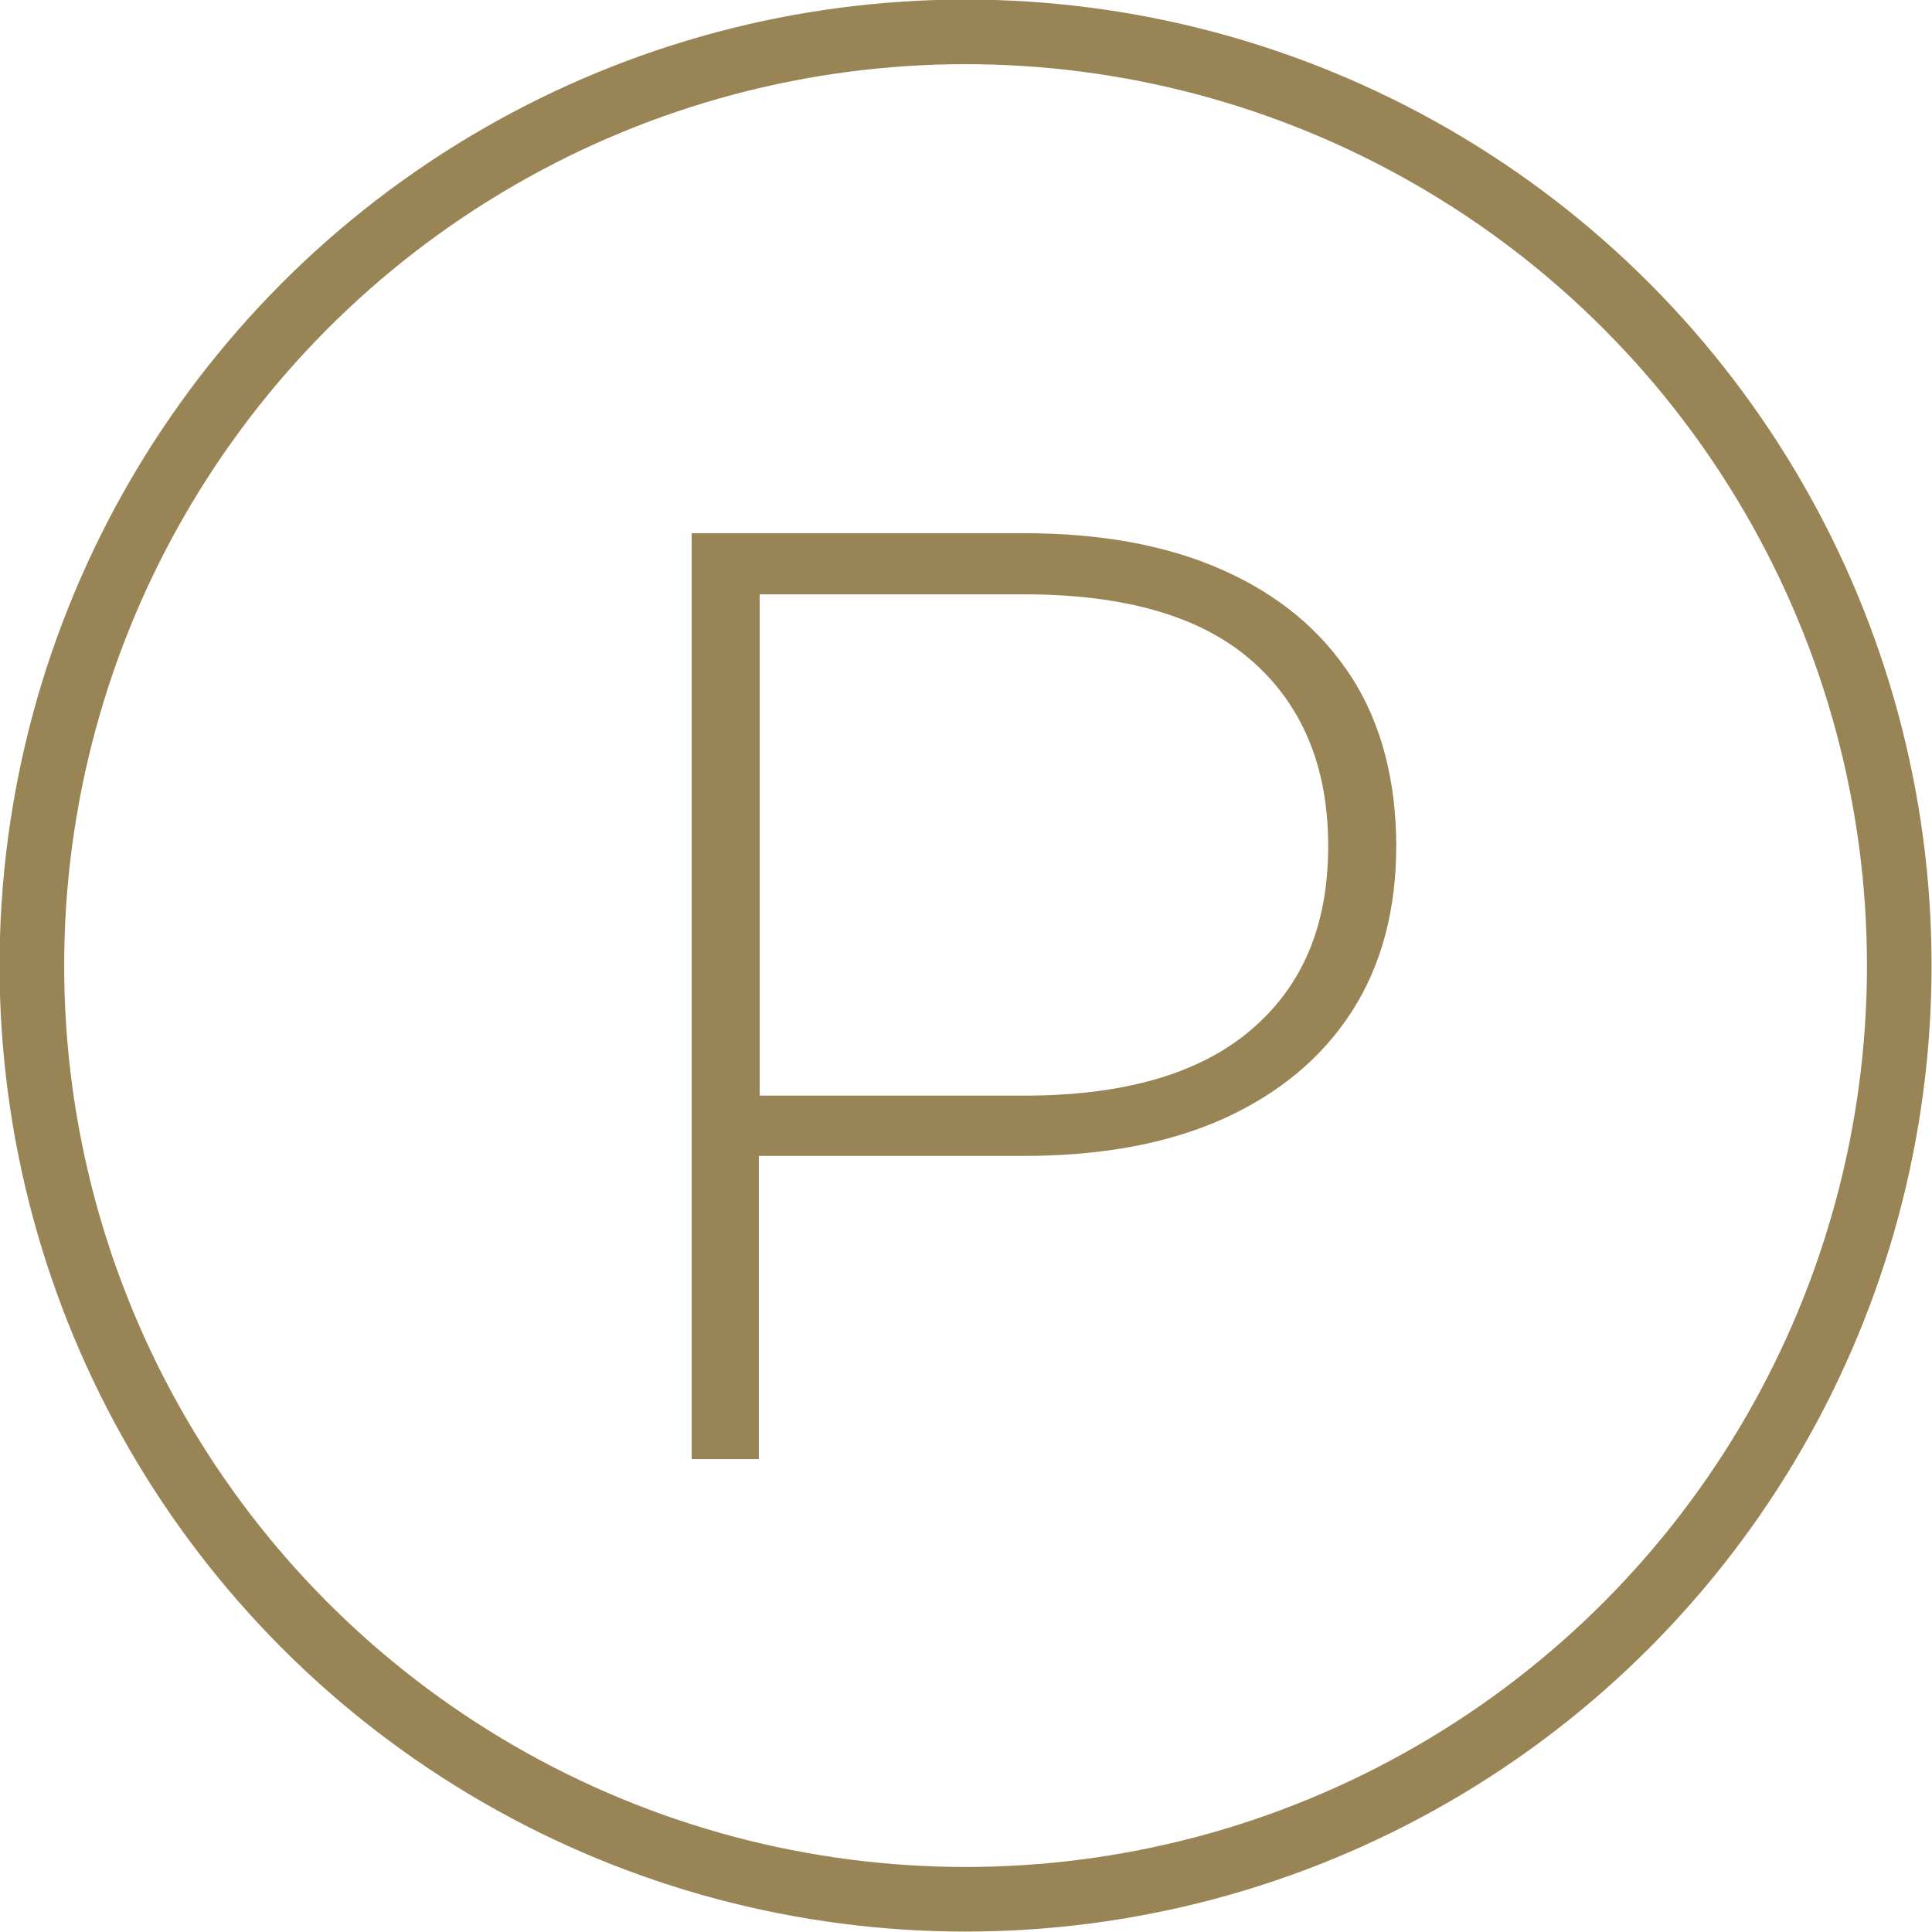
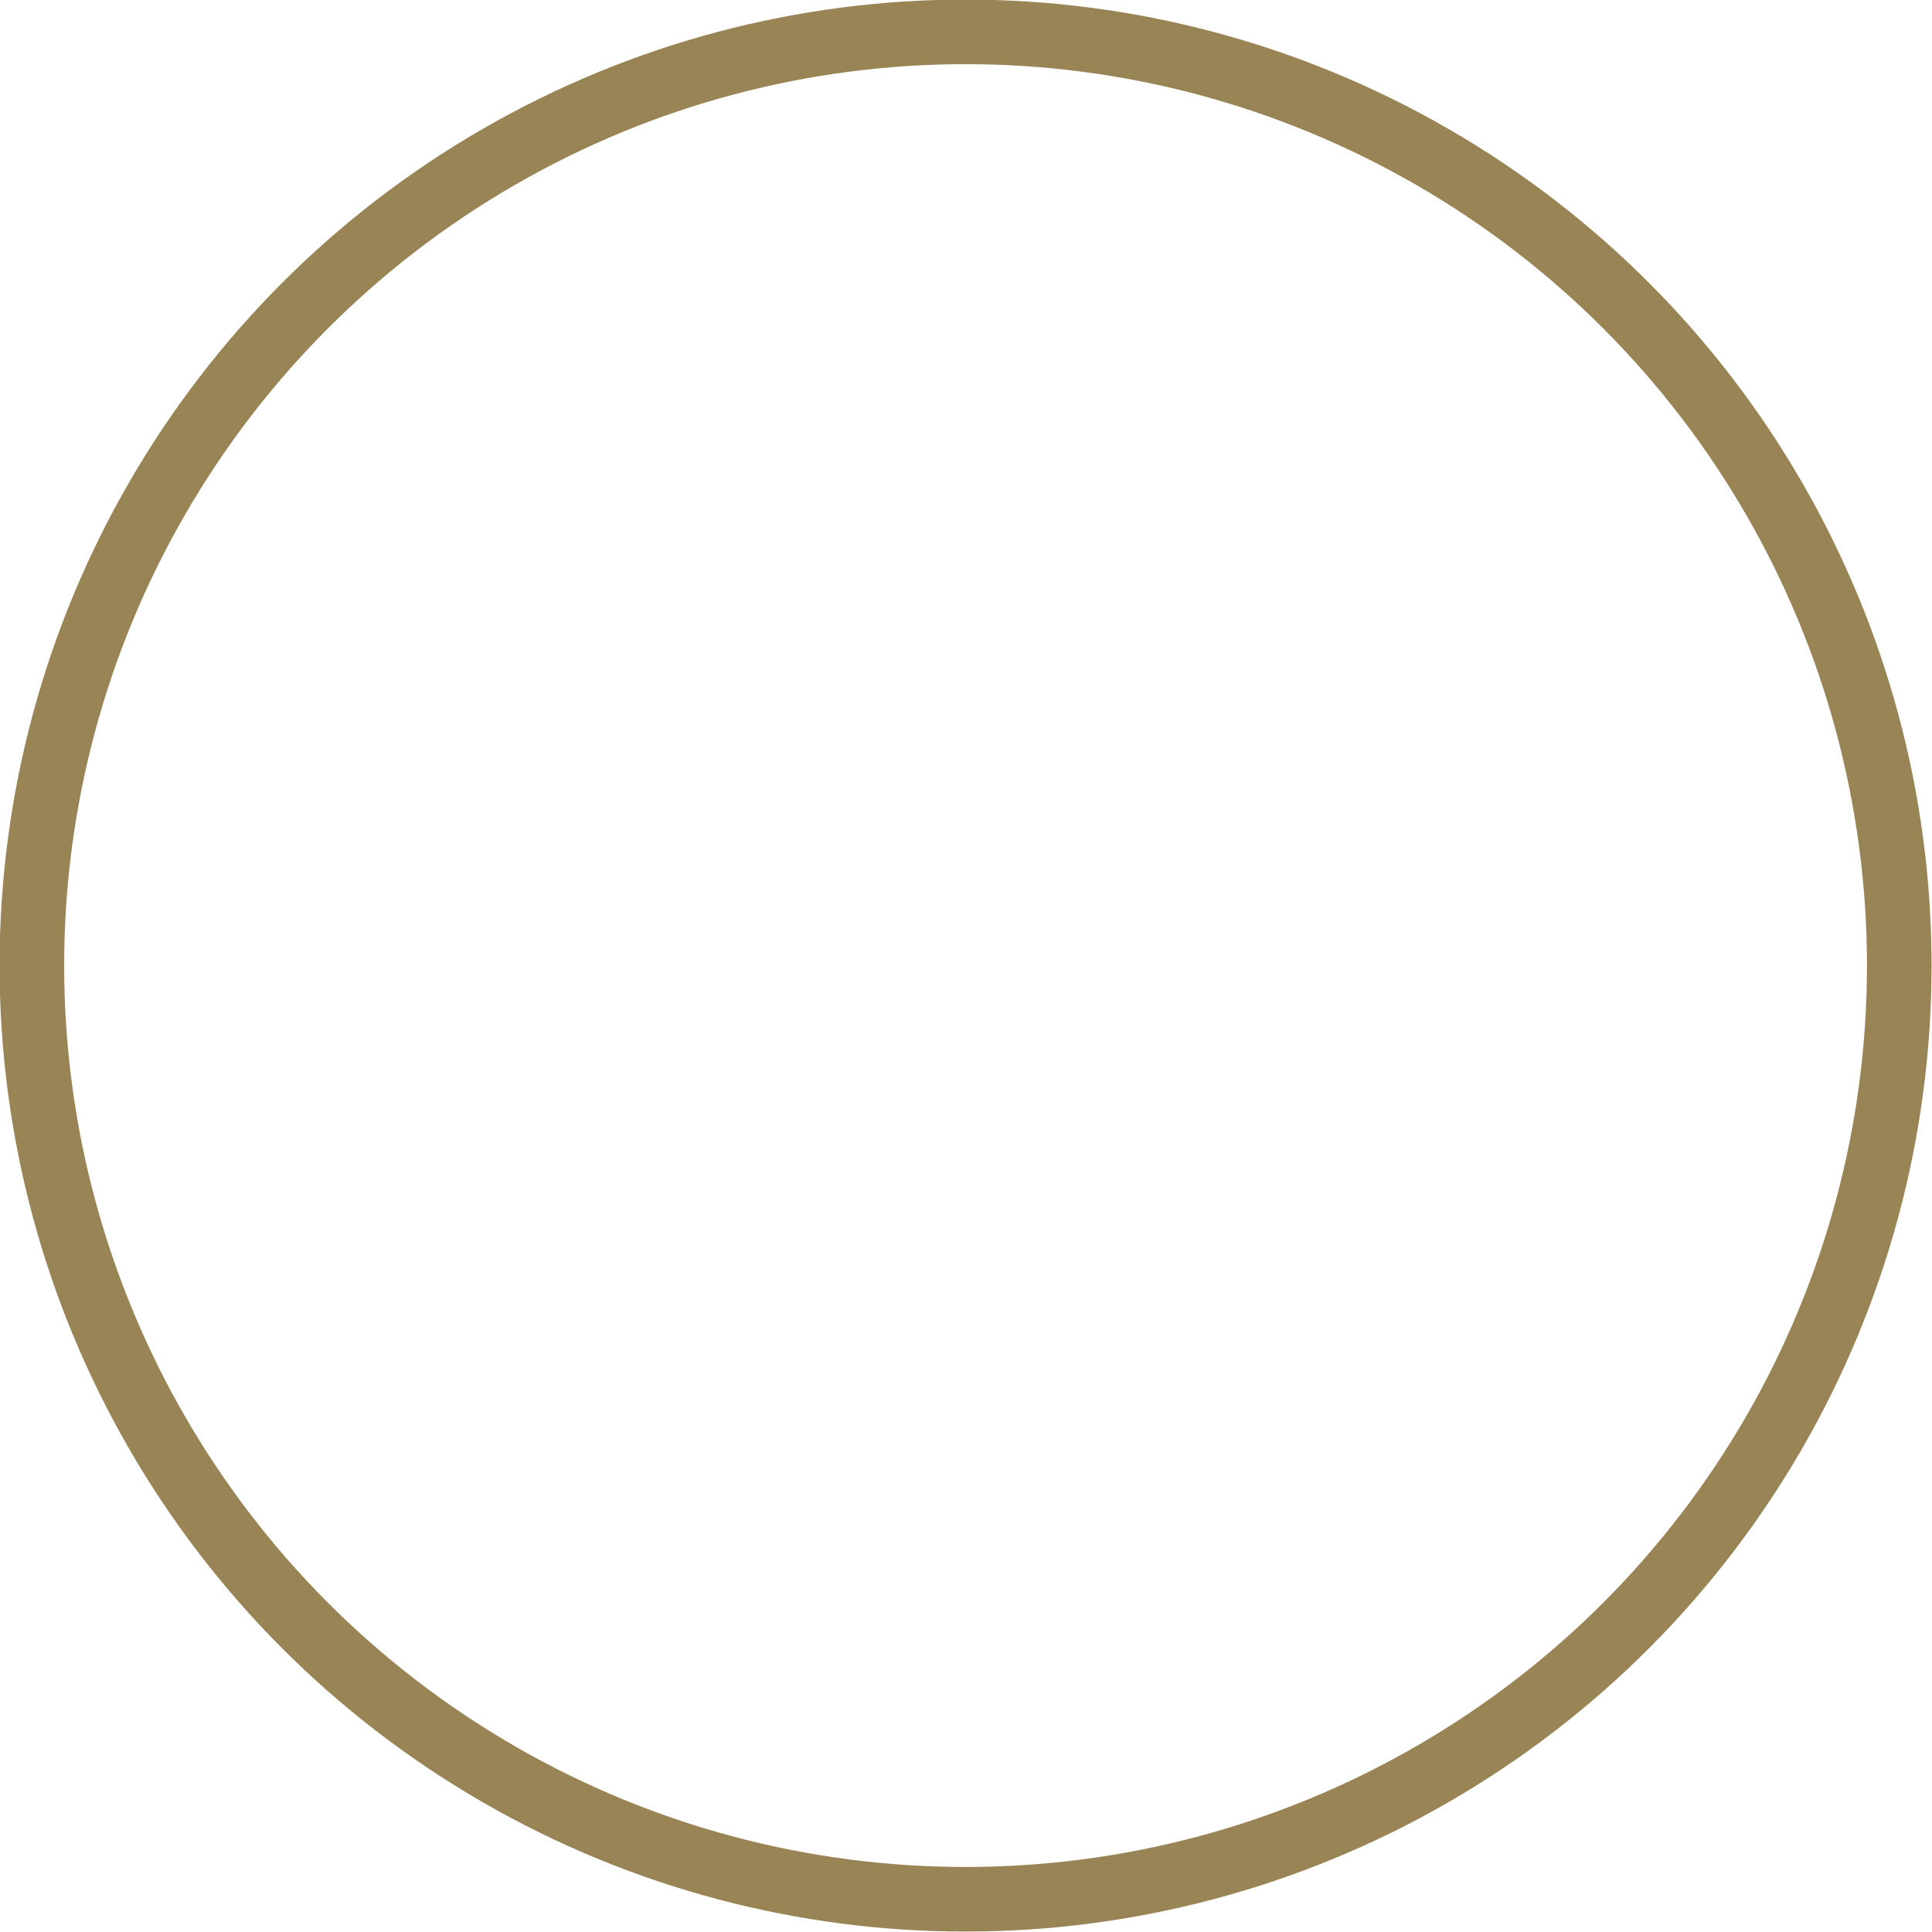
<svg xmlns="http://www.w3.org/2000/svg" id="Layer_2" viewBox="0 0 22.43 22.43">
  <defs>
    <style>
      .cls-1 {
        fill: none;
        stroke: #998455;
        stroke-miterlimit: 10;
        stroke-width: .75px;
      }

      .cls-2 {
        fill: #998455;
      }
    </style>
  </defs>
  <g id="Layer_1-2" data-name="Layer_1">
    <g>
-       <path class="cls-2" d="M15.69,7.86c-.35-.54-.84-.95-1.49-1.24-.65-.29-1.42-.43-2.32-.43h-3.85v10.75h.78v-3.52h3.07c.9,0,1.67-.14,2.32-.43.64-.29,1.14-.7,1.49-1.24.35-.54.52-1.19.52-1.93s-.17-1.42-.52-1.96ZM14.52,11.96c-.6.51-1.48.76-2.63.76h-3.07v-5.82h3.07c1.16,0,2.04.25,2.63.76s.9,1.23.9,2.16-.3,1.63-.9,2.14Z" />
      <circle class="cls-1" cx="11.21" cy="11.21" r="10.84" />
    </g>
  </g>
</svg>